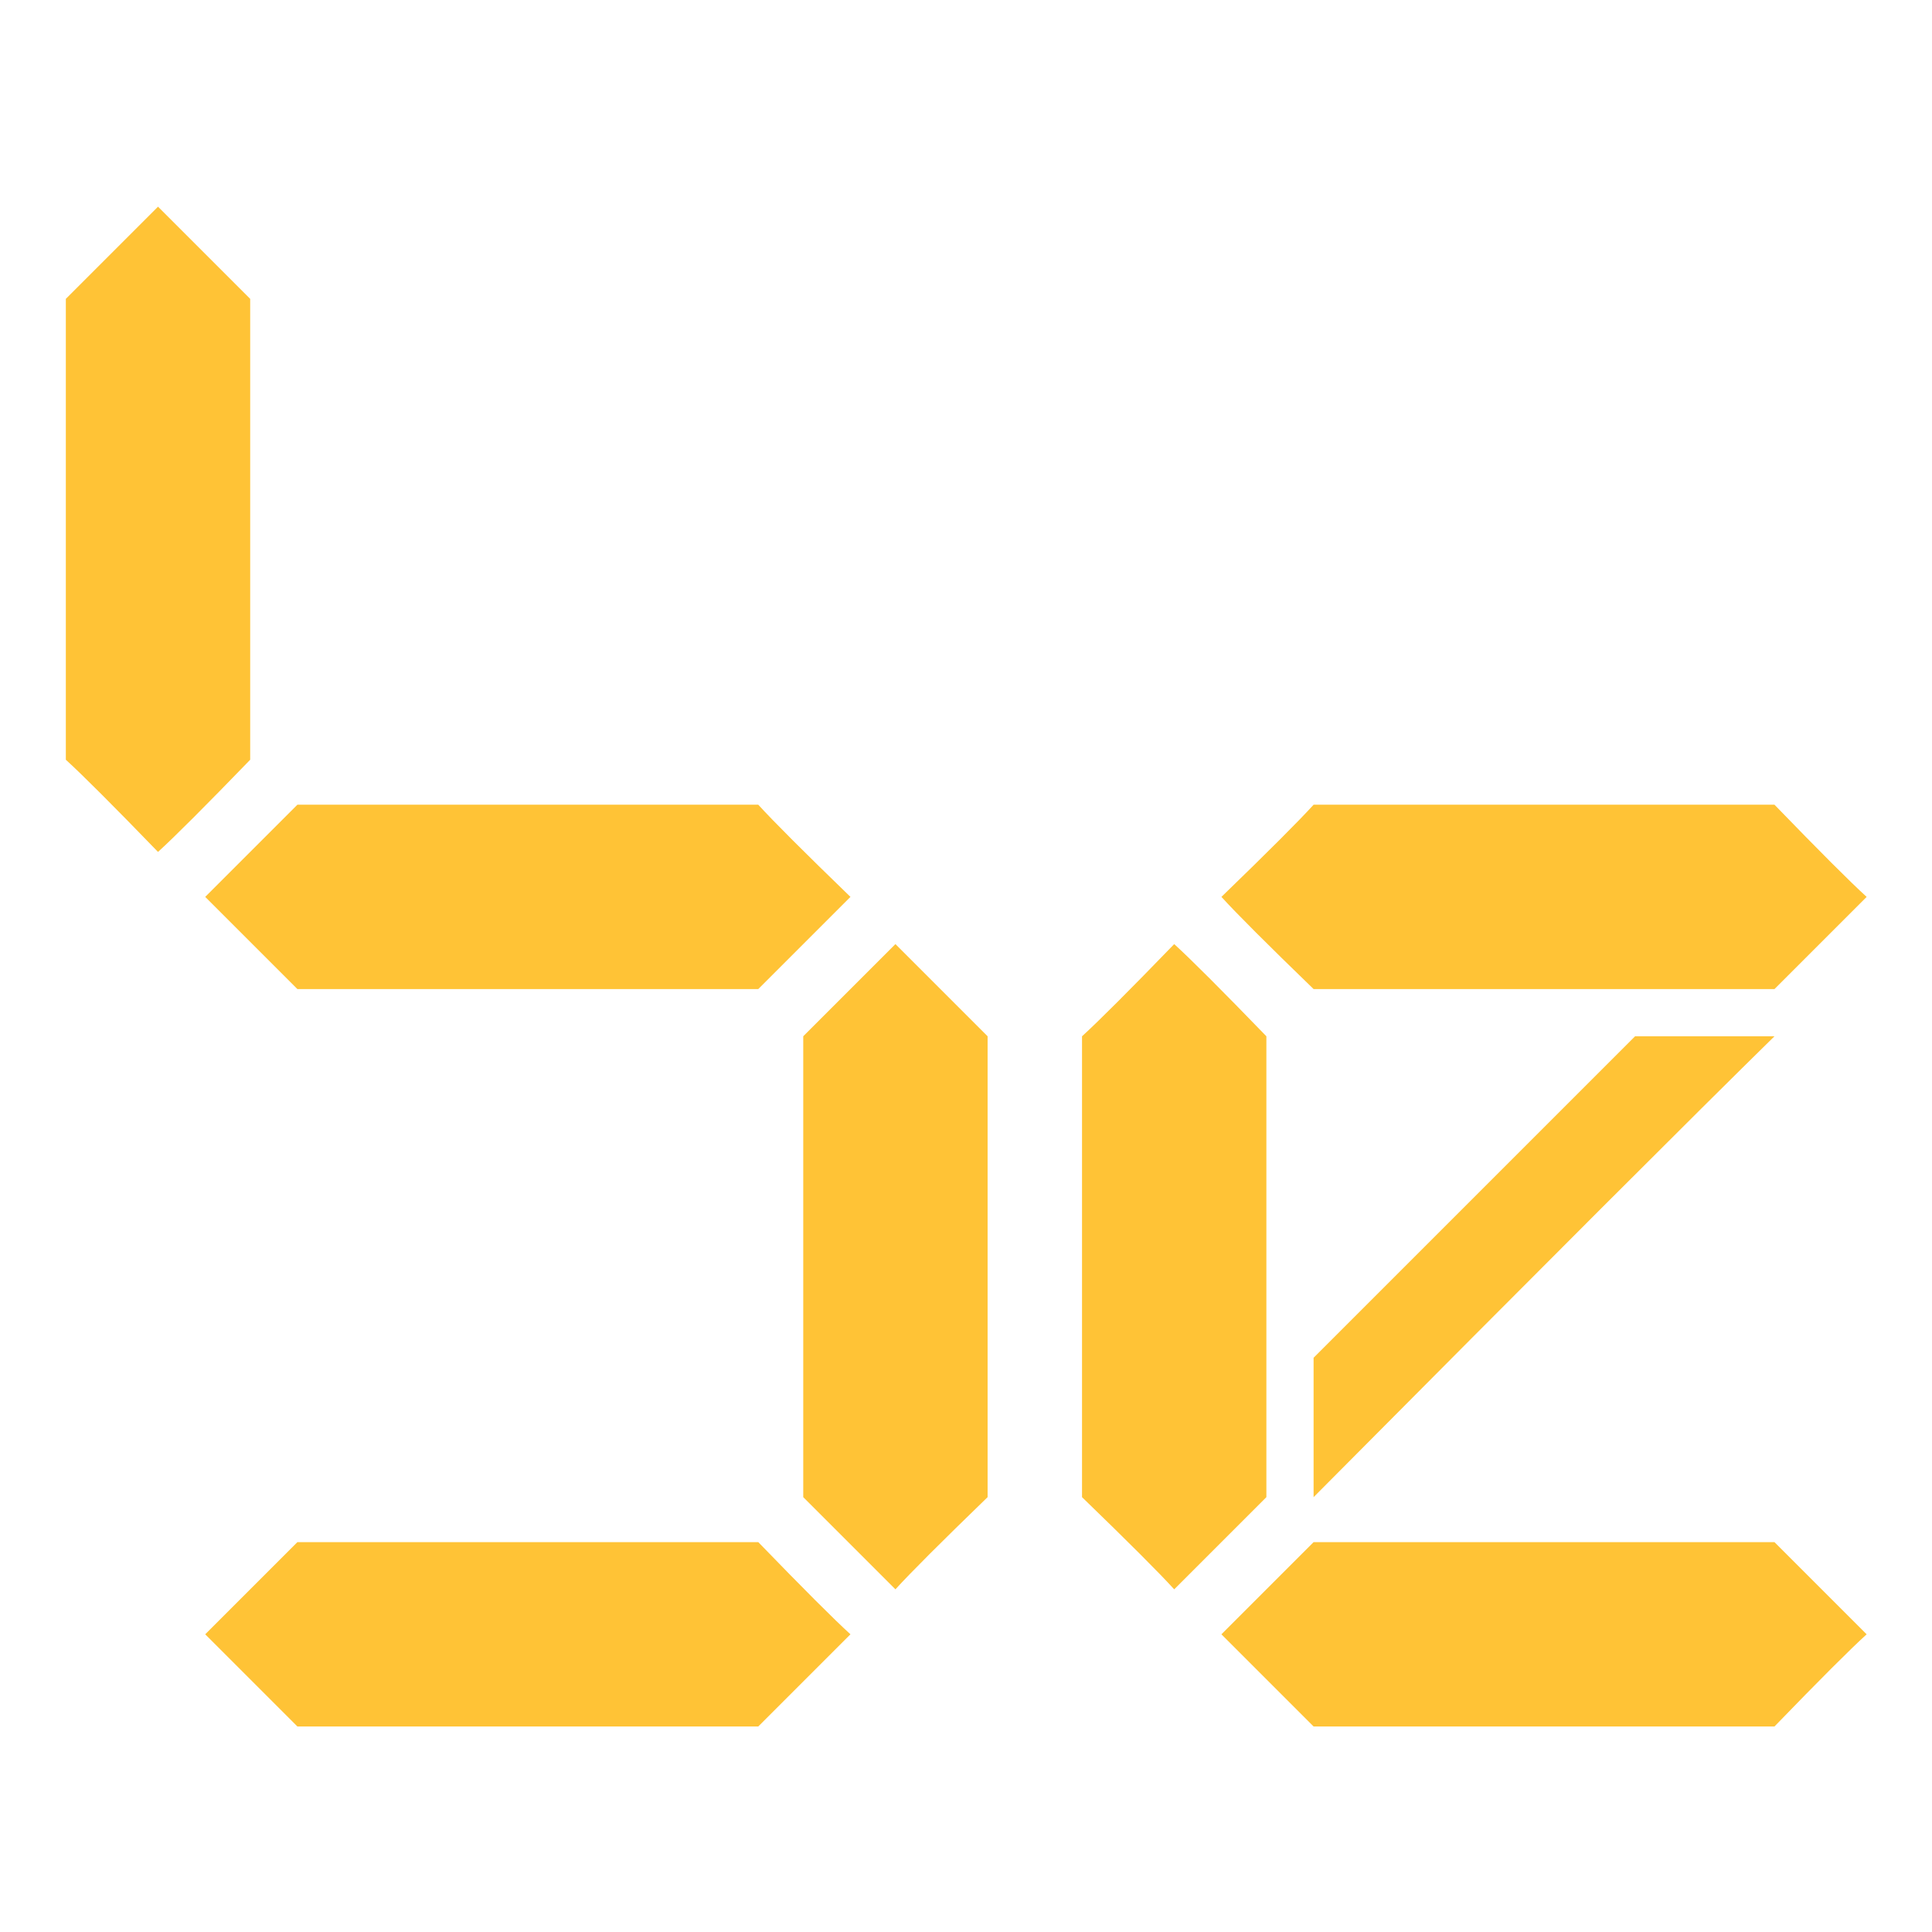
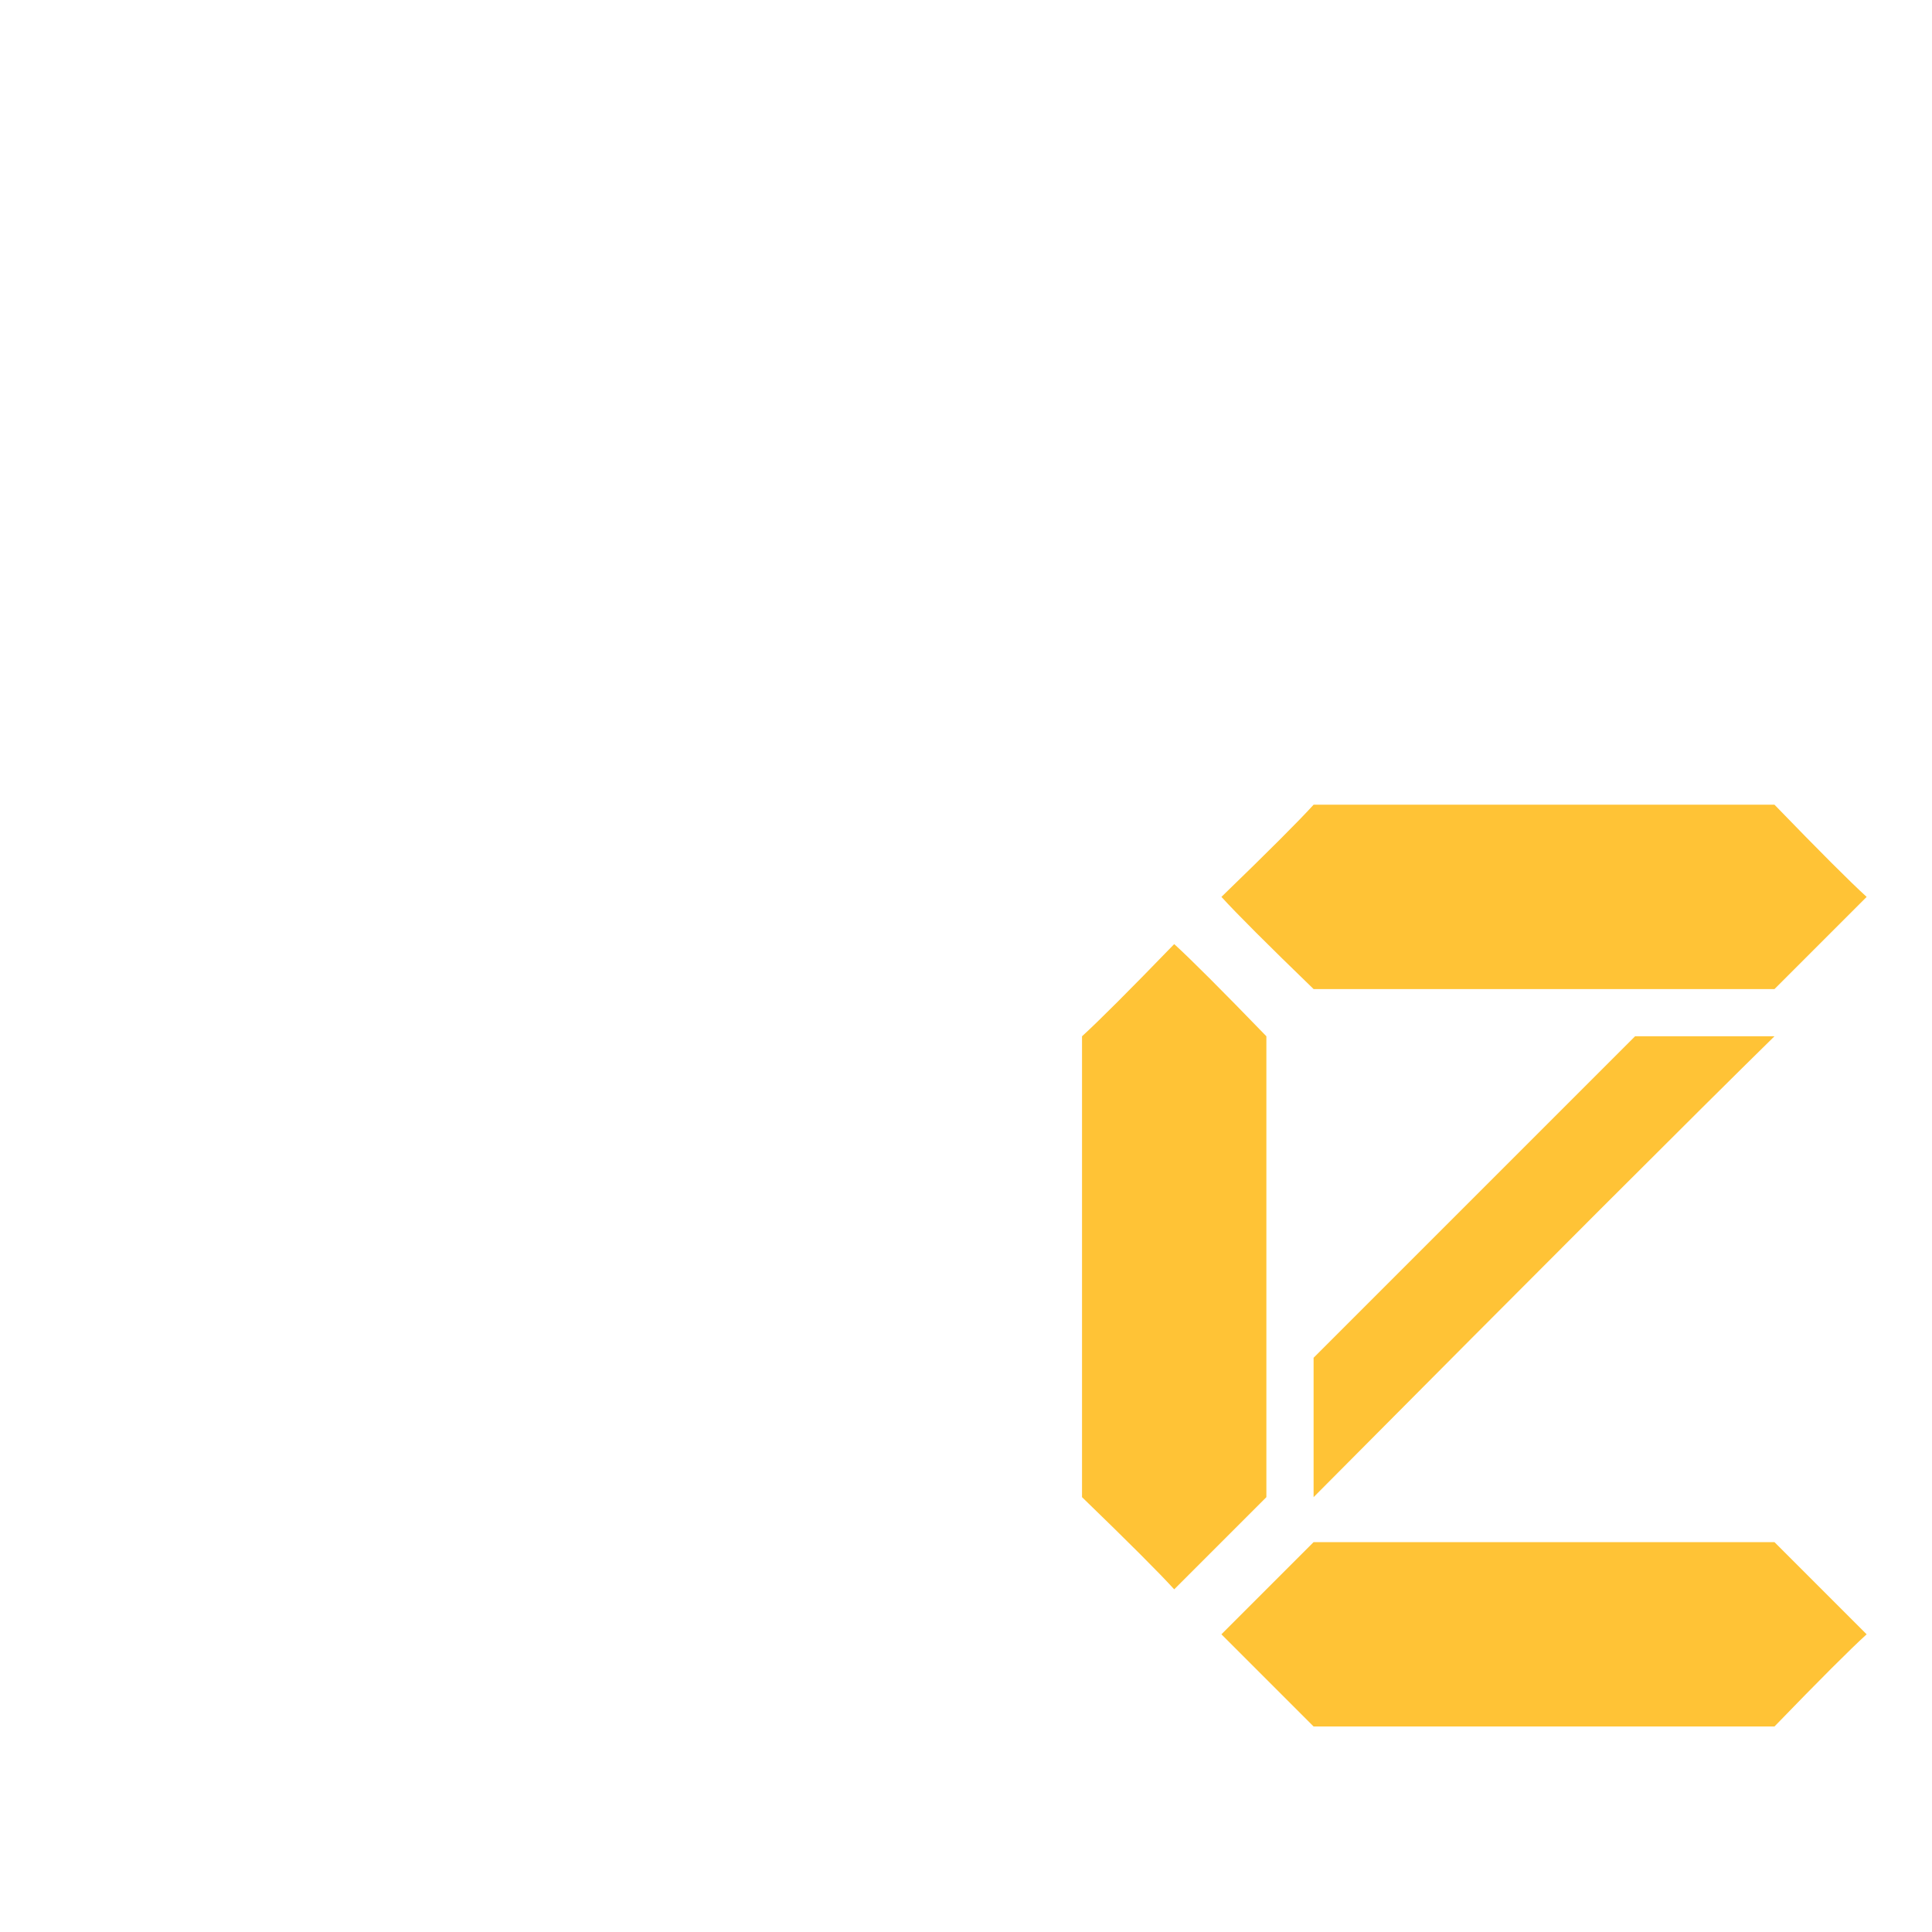
<svg xmlns="http://www.w3.org/2000/svg" width="250" height="250" viewBox="0 0 250 250" style="stroke-width: 0px; background-color: black;" version="1.1">
  <g id="layer1" transform="translate(0,-802.362)">
    <g id="flowRoot3352" transform="matrix(1.655,0,0,1.655,3.538,631.778)">
-       <path id="path4139" style="fill:#FFC336;filter:drop-shadow(0 0 5px #FFC400);" d="m 10.217,119.232 q -1.758,1.758 -7.207,7.207 0,8.965 0,36.035 1.934,1.758 7.207,7.207 1.934,-1.758 7.207,-7.207 0,-8.965 0,-36.035 -1.758,-1.758 -7.207,-7.207 z m 3.691,53.965 q 1.758,-1.758 7.207,-7.207 8.965,0 36.035,0 1.758,1.934 7.207,7.207 -1.934,1.934 -7.207,7.207 -9.141,0 -36.035,0 -1.758,-1.758 -7.207,-7.207 z m 46.758,10.898 q 0,8.965 0,36.035 1.758,1.758 7.207,7.207 1.758,-1.934 7.207,-7.207 0,-9.141 0,-36.035 -1.758,-1.758 -7.207,-7.207 -1.758,1.758 -7.207,7.207 z m 3.691,46.758 q -1.934,-1.758 -7.207,-7.207 -9.141,0 -36.035,0 -1.758,1.758 -7.207,7.207 1.758,1.758 7.207,7.207 2.285,0 8.965,0 6.68,0 27.07,0 1.758,-1.758 7.207,-7.207 z" />
      <path id="path4141" style="fill:#FFC336;filter:drop-shadow(0 0 5px #FFC400);" d="m 143.811,173.197 q -1.934,-1.758 -7.207,-7.207 -9.141,0 -36.035,0 -1.758,1.934 -7.207,7.207 1.758,1.934 7.207,7.207 8.965,0 36.035,0 1.758,-1.758 7.207,-7.207 z m -54.141,3.691 q 1.934,1.758 7.207,7.207 0,8.965 0,36.035 -1.758,1.758 -7.207,7.207 -1.758,-1.934 -7.207,-7.207 0,-9.141 0,-36.035 1.934,-1.758 7.207,-7.207 z m 3.691,53.965 q 1.758,-1.758 7.207,-7.207 8.965,0 36.035,0 1.758,1.758 7.207,7.207 -1.934,1.758 -7.207,7.207 -6.855,0 -27.07,0 -2.285,0 -8.965,0 -1.758,-1.758 -7.207,-7.207 z m 43.242,-46.758 q -9.141,8.965 -36.035,36.035 0,-2.812 0,-10.898 6.328,-6.328 25.137,-25.137 2.812,0 10.898,0 z" />
    </g>
  </g>
</svg>